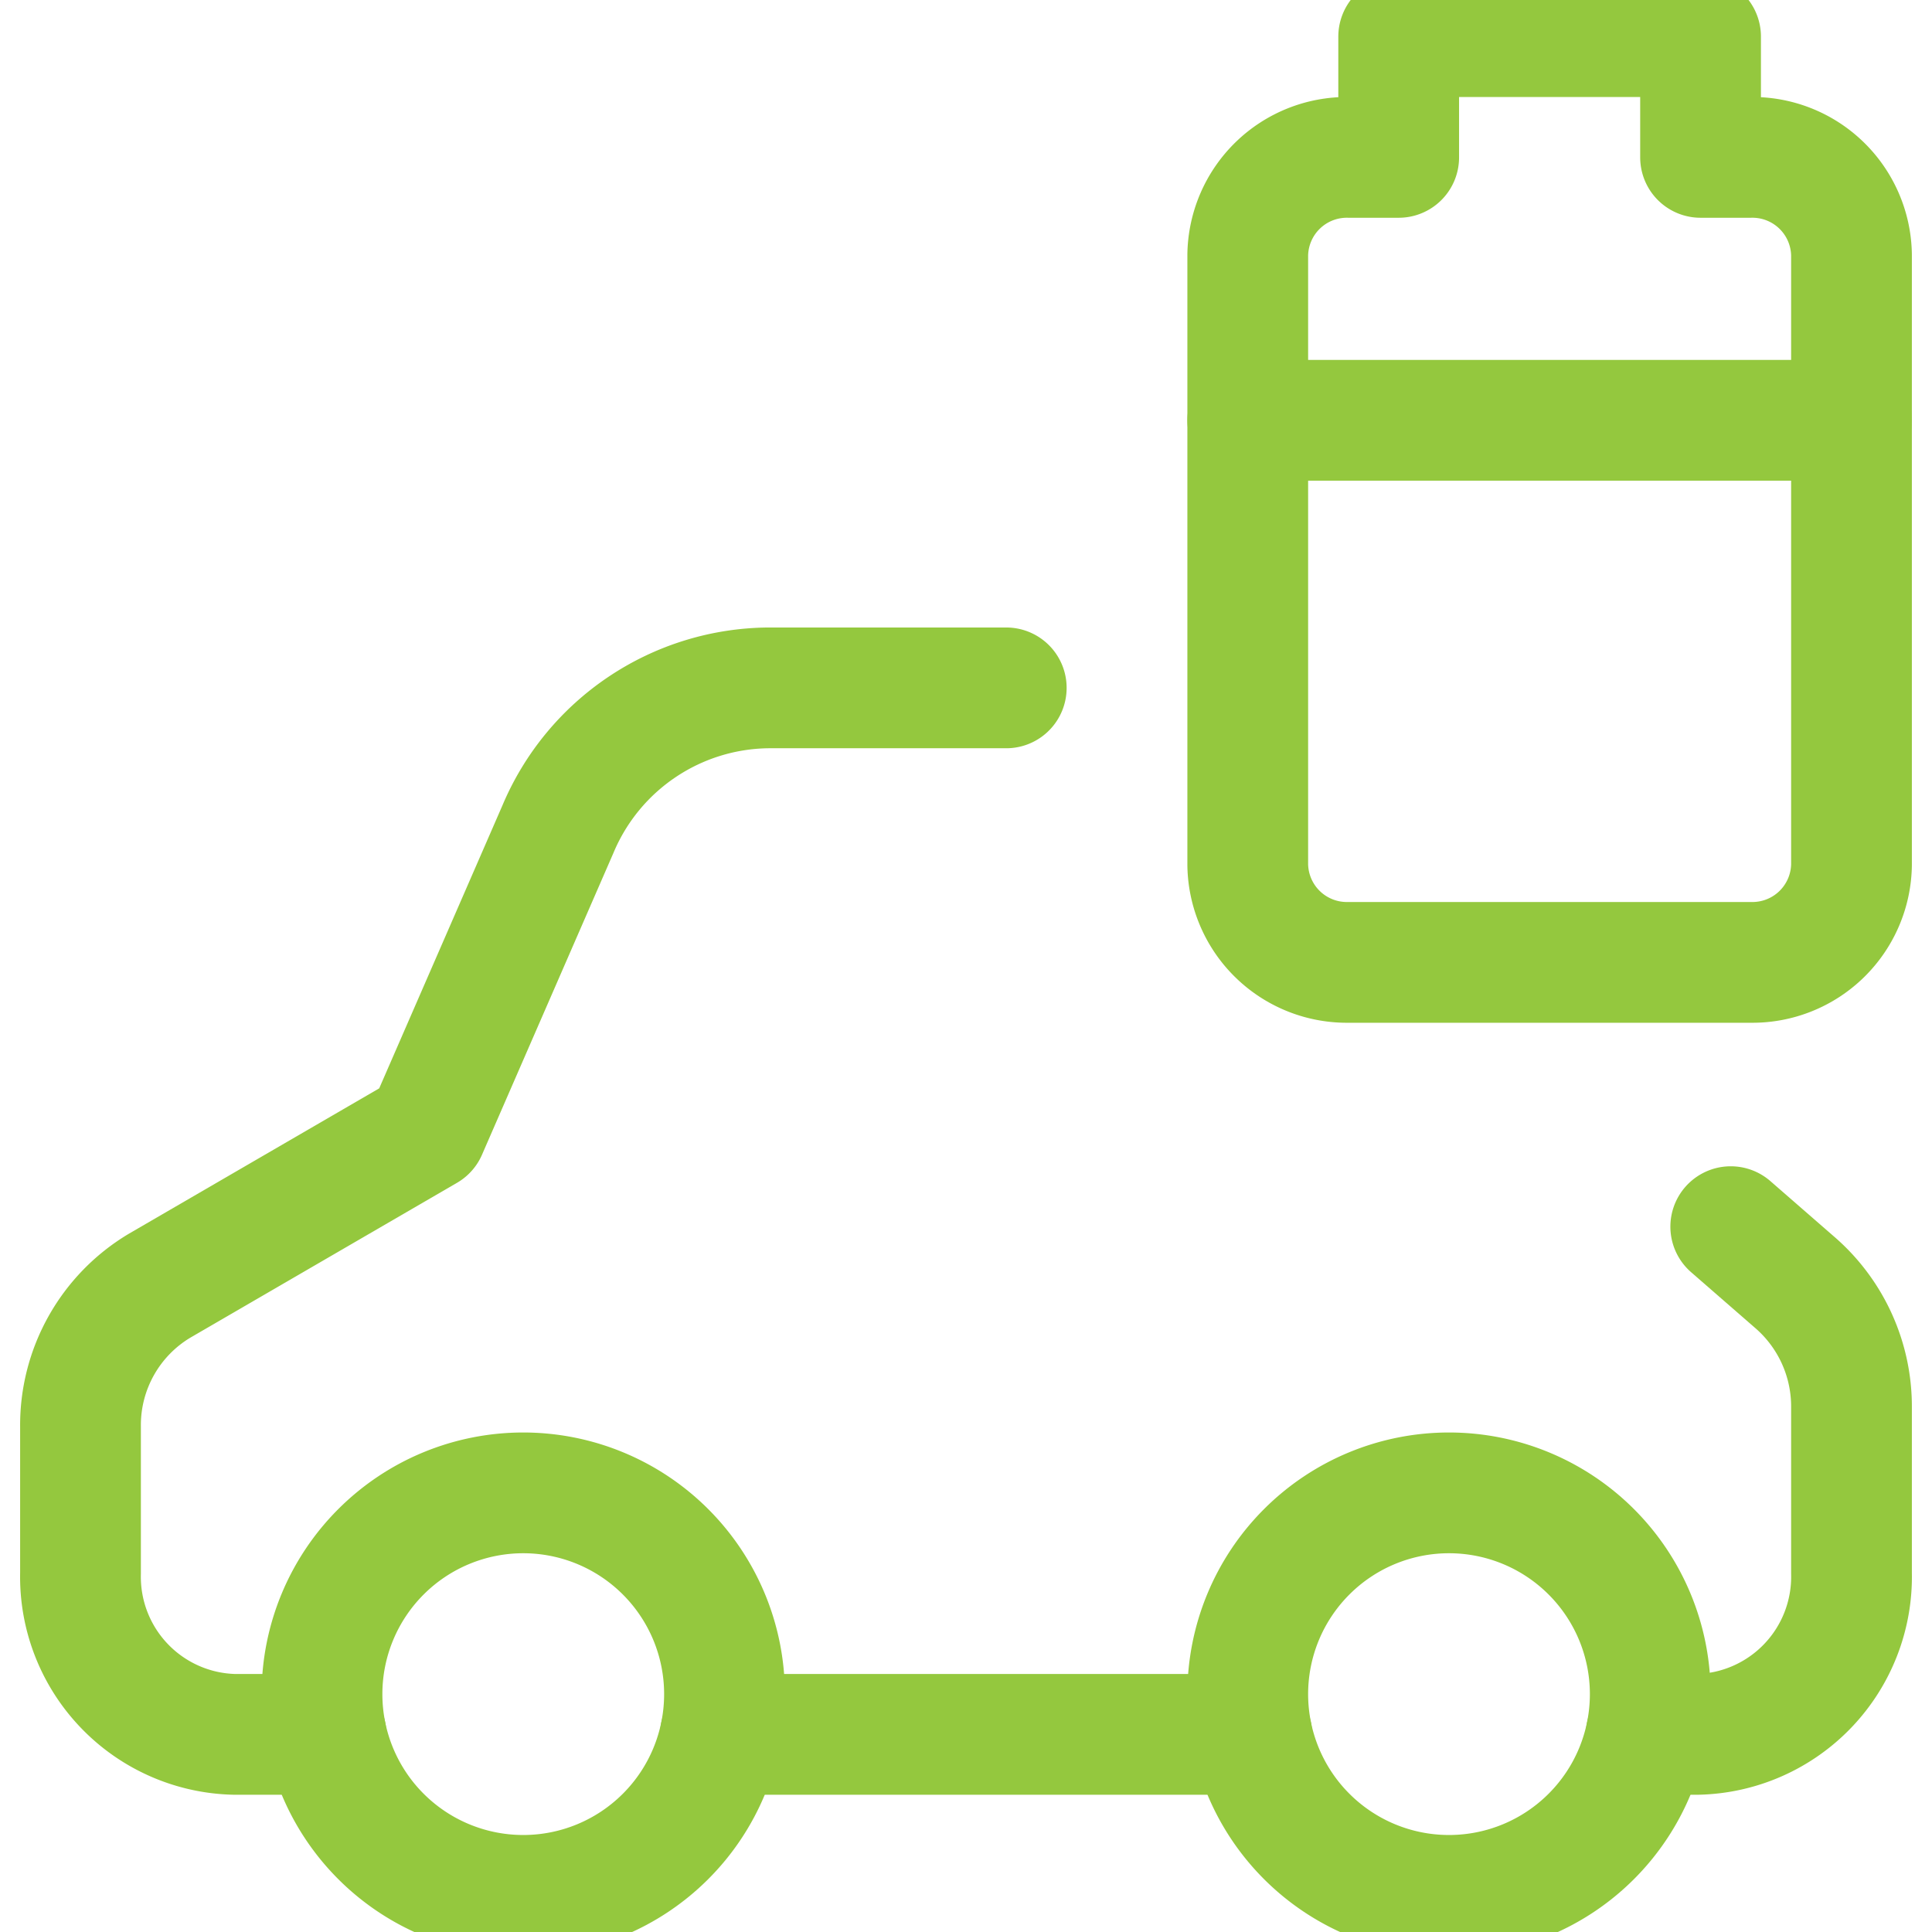
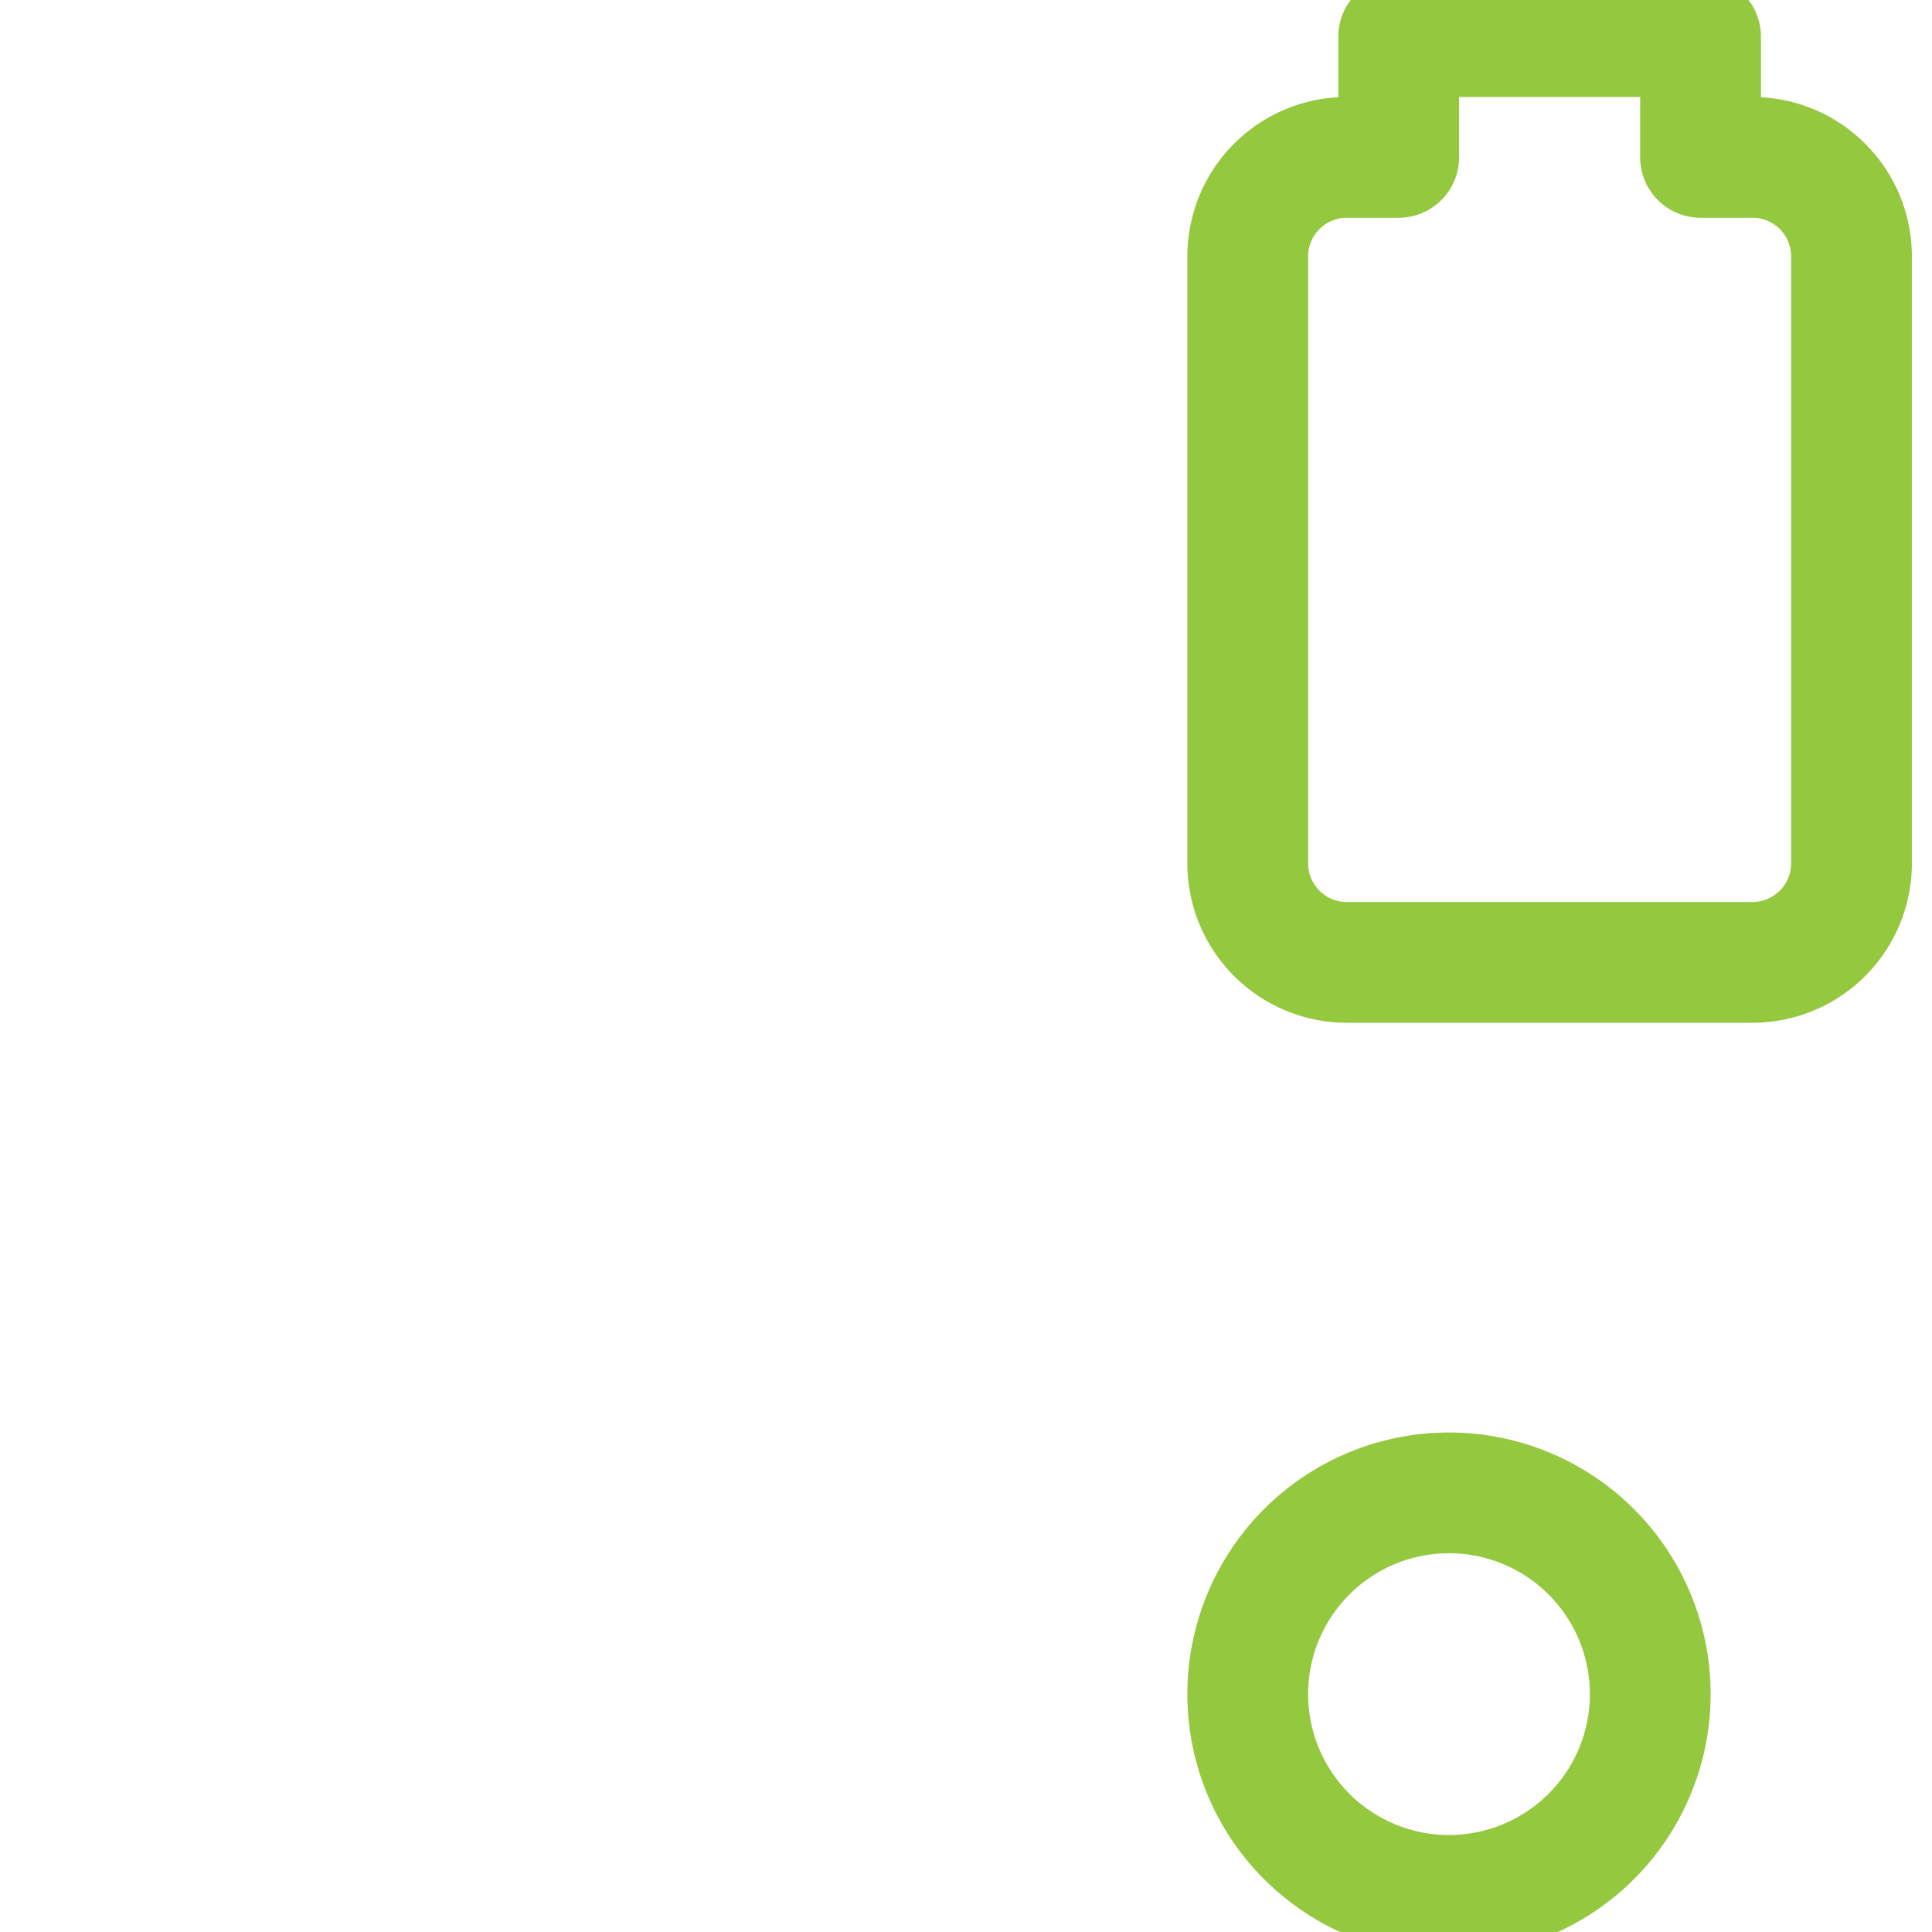
<svg xmlns="http://www.w3.org/2000/svg" viewBox="0 0 24 24" id="Car-Battery--Streamline-Ultimate" height="24" width="24">
  <desc>
    Car Battery Streamline Icon: https://streamlinehq.com
  </desc>
  <defs />
  <title>car-battery</title>
-   <path d="M20.45 21.545h0.637a1.958 1.958 0 0 0 1.913 -2v-2.064a2.038 2.038 0 0 0 -0.688 -1.536l-0.812 -0.707" fill="none" stroke="#94c83e" stroke-linecap="round" stroke-linejoin="round" stroke-width="1.5" />
-   <path d="m8.95 21.545 6.6 0" fill="none" stroke="#94c83e" stroke-linecap="round" stroke-linejoin="round" stroke-width="1.5" />
-   <path d="M12.5 8.545H9.543A2.865 2.865 0 0 0 6.931 10.3L5.3 14.045l-3.32 1.928A2.017 2.017 0 0 0 1 17.721v1.824a1.958 1.958 0 0 0 1.913 2H4.05" fill="none" stroke="#94c83e" stroke-linecap="round" stroke-linejoin="round" stroke-width="1.5" />
-   <path d="M4 21.045a2.5 2.5 0 1 0 5 0 2.5 2.5 0 1 0 -5 0" fill="none" stroke="#94c83e" stroke-linecap="round" stroke-linejoin="round" stroke-width="1.5" />
  <path d="M15.5 21.045a2.5 2.5 0 1 0 5 0 2.5 2.5 0 1 0 -5 0" fill="none" stroke="#94c83e" stroke-linecap="round" stroke-linejoin="round" stroke-width="1.5" />
  <path d="M21.125 1.955v-1.5h-3.75v1.5h-0.625a1.231 1.231 0 0 0 -1.25 1.211v7.579a1.231 1.231 0 0 0 1.25 1.21h5a1.231 1.231 0 0 0 1.25 -1.21V3.166a1.231 1.231 0 0 0 -1.25 -1.211Z" fill="none" stroke="#94c83e" stroke-linecap="round" stroke-linejoin="round" stroke-width="1.5" />
-   <path d="m15.5 5.221 7.5 0" fill="none" stroke="#94c83e" stroke-linecap="round" stroke-linejoin="round" stroke-width="1.5" />
</svg>